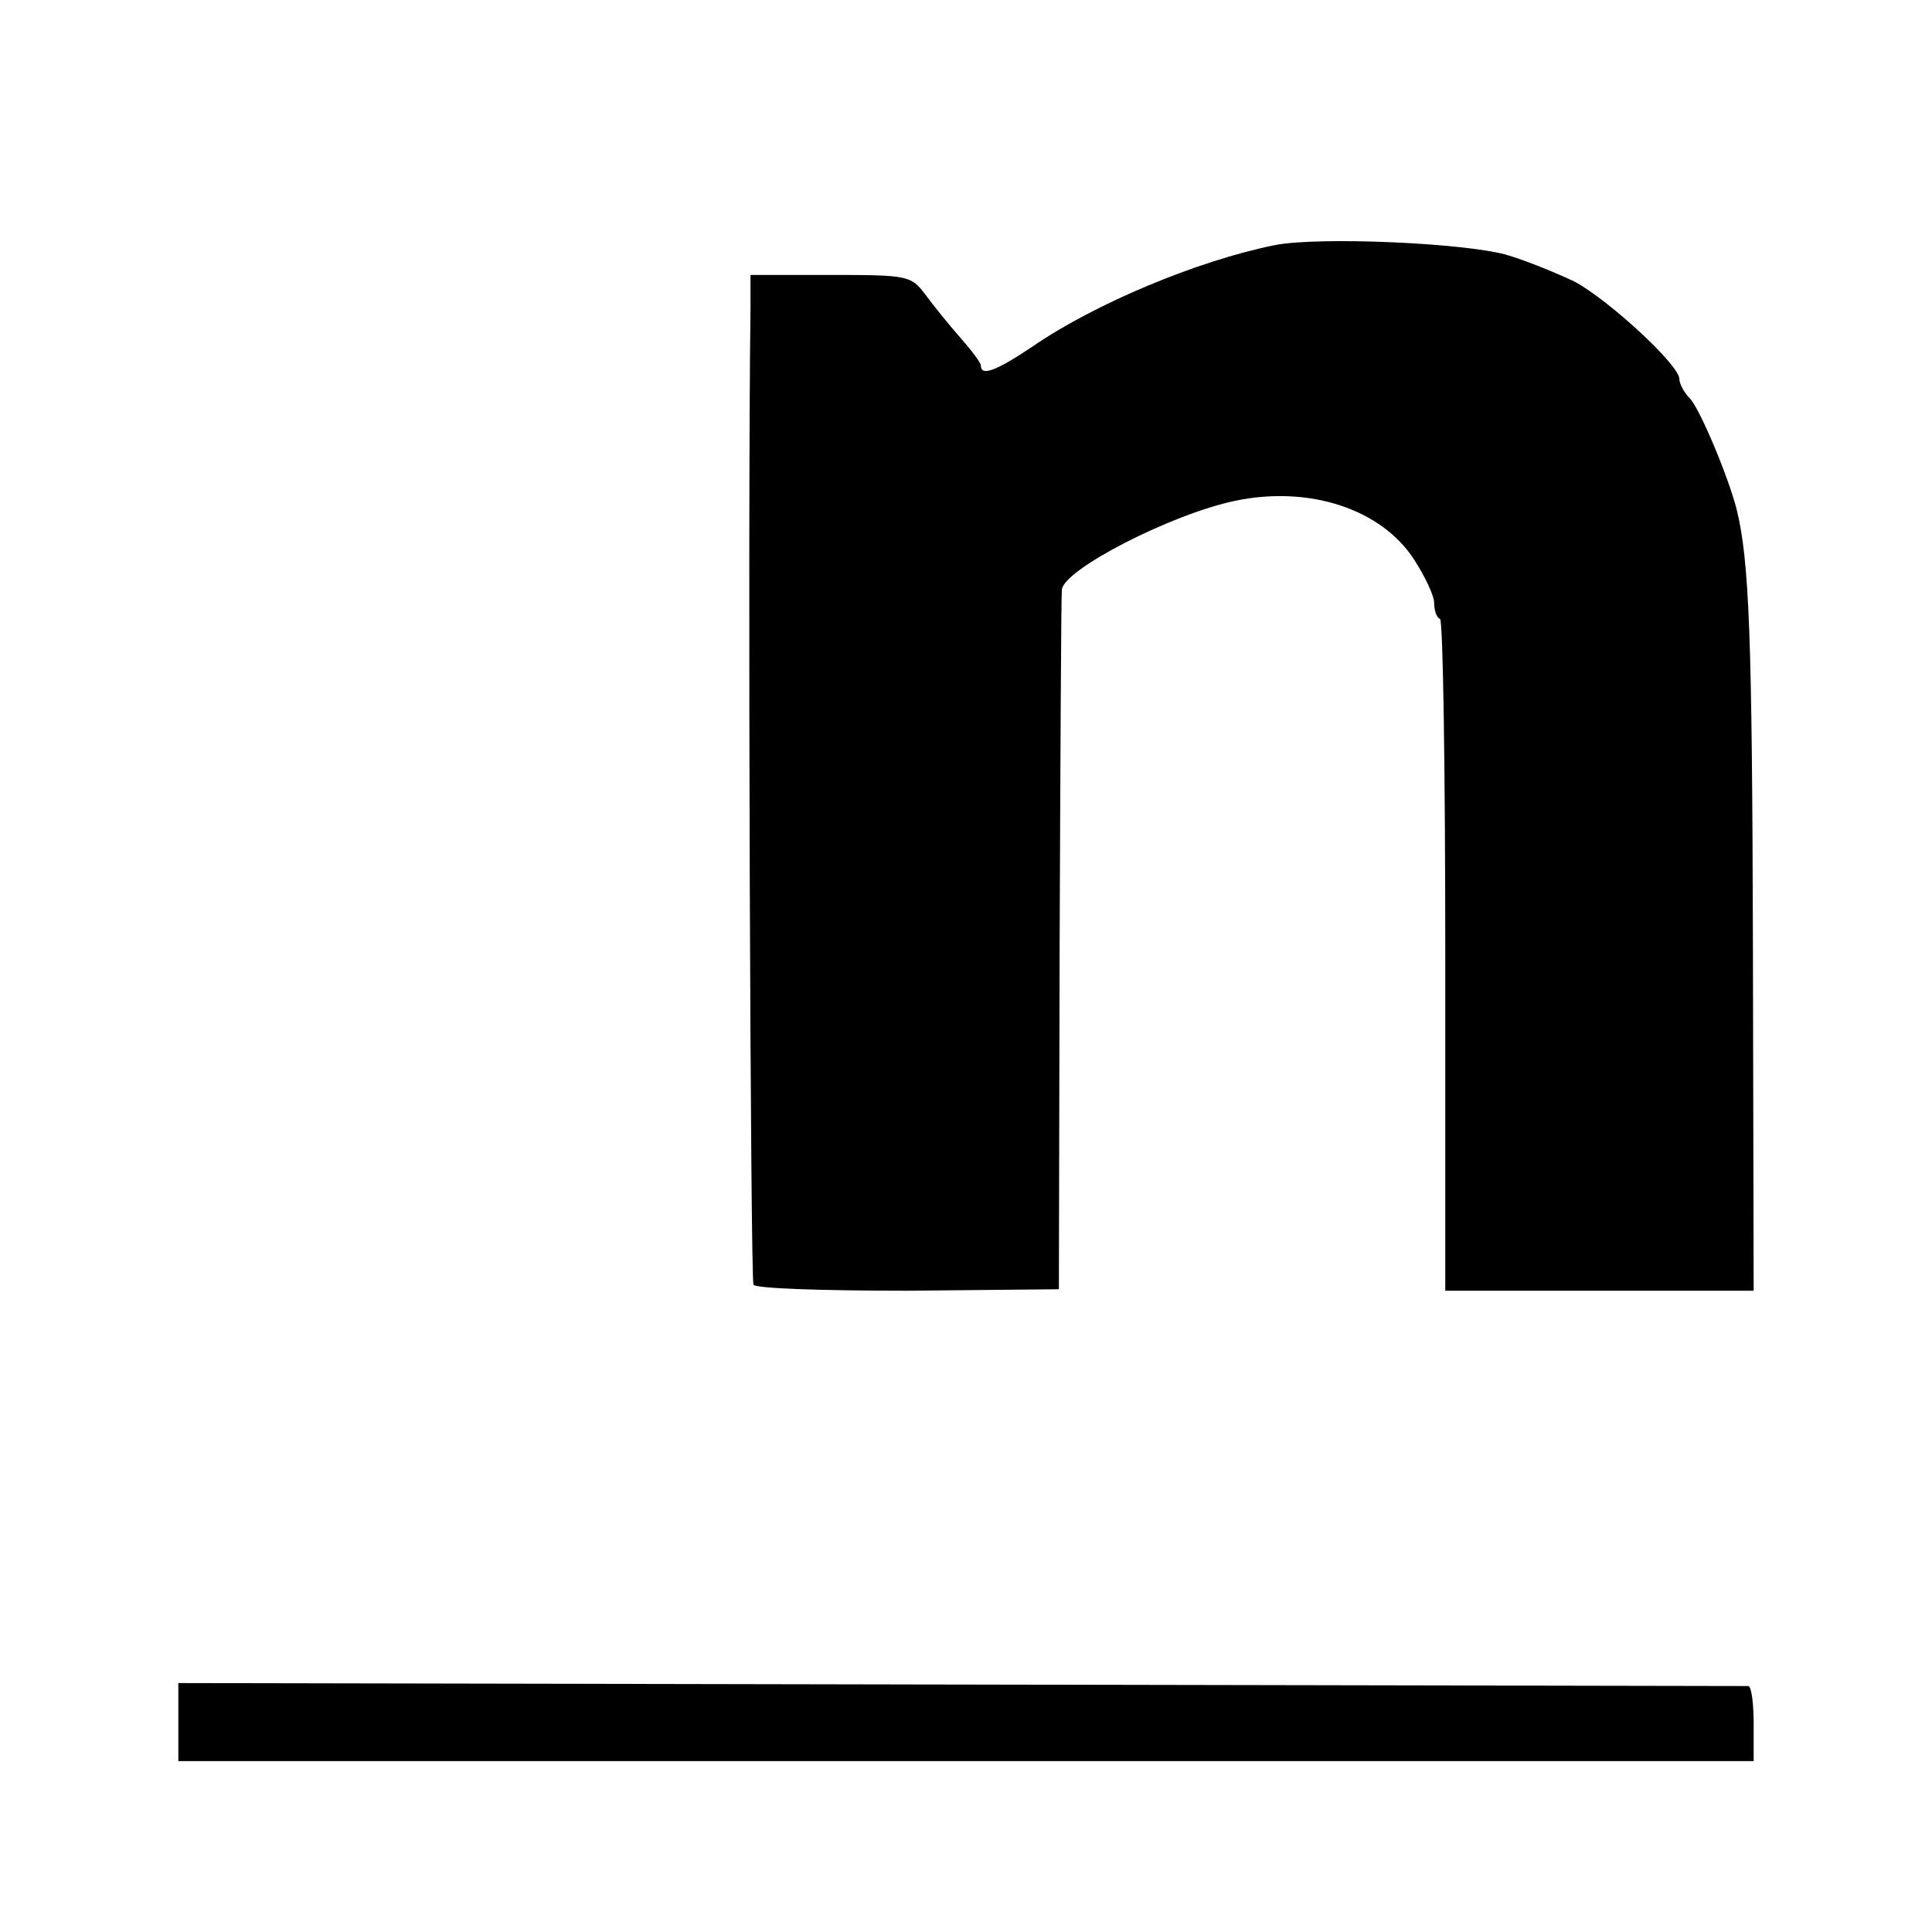
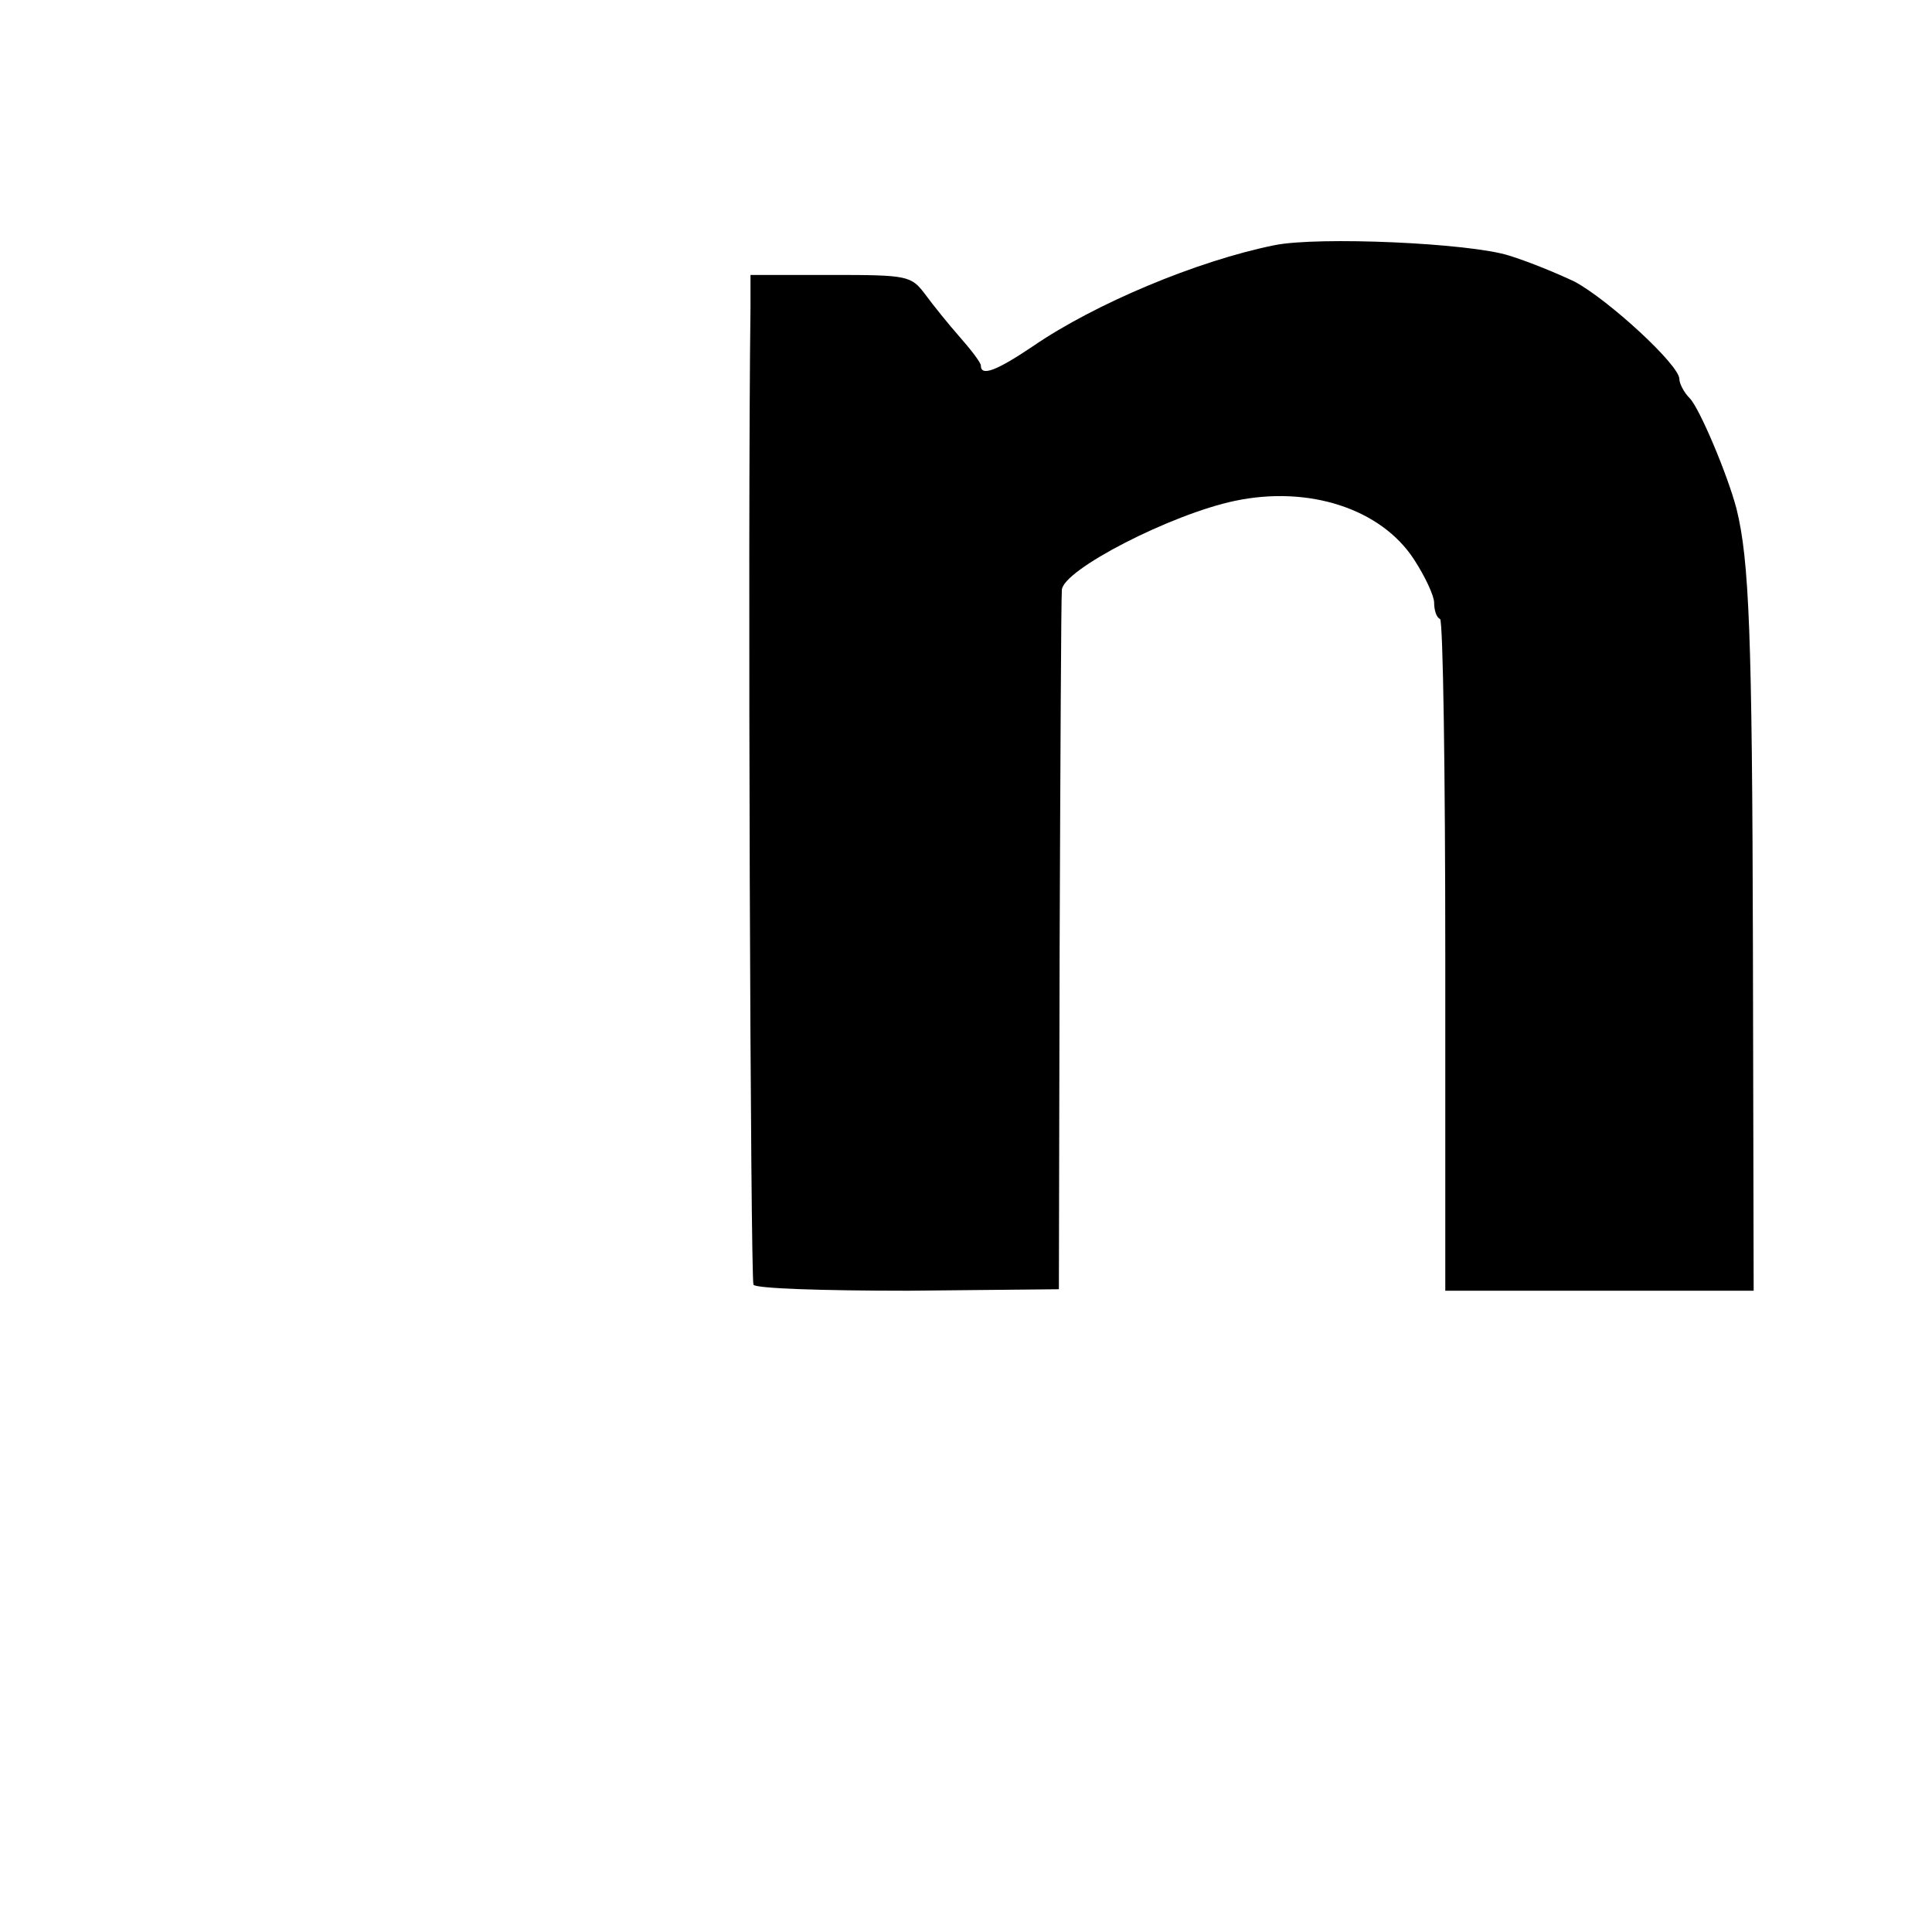
<svg xmlns="http://www.w3.org/2000/svg" version="1.0" width="260pt" height="260pt" viewBox="0 0 260 260" preserveAspectRatio="xMidYMid meet">
  <g transform="translate(0,260) scale(0.1,-0.1)" fill="#000000" stroke="none">
    <path d="M1715 2270 c-104 -21 -242 -79 -325 -136 -49 -33 -70 -41 -70 -26 0 4 -13 21 -28 38 -15 17 -36 43 -47 58 -19 25 -23 26 -127 26 l-108 0 0 -42 c-4 -306 0 -1310 4 -1317 4 -5 92 -8 208 -8 l203 2 1 460 c1 253 2 469 3 481 1 27 147 102 233 120 100 21 197 -11 241 -79 15 -23 27 -49 27 -58 0 -10 3 -20 8 -22 4 -3 7 -207 7 -455 l0 -449 208 0 207 0 -1 466 c-1 417 -5 517 -22 586 -12 46 -50 136 -63 149 -8 8 -14 20 -14 26 0 19 -96 107 -141 131 -23 11 -62 27 -88 35 -53 17 -257 26 -316 14z" />
-     <path d="M240 283 l0 -53 1060 0 1060 0 0 50 c0 28 -3 50 -7 51 -5 0 -482 1 -1061 2 l-1052 2 0 -52z" />
  </g>
</svg>